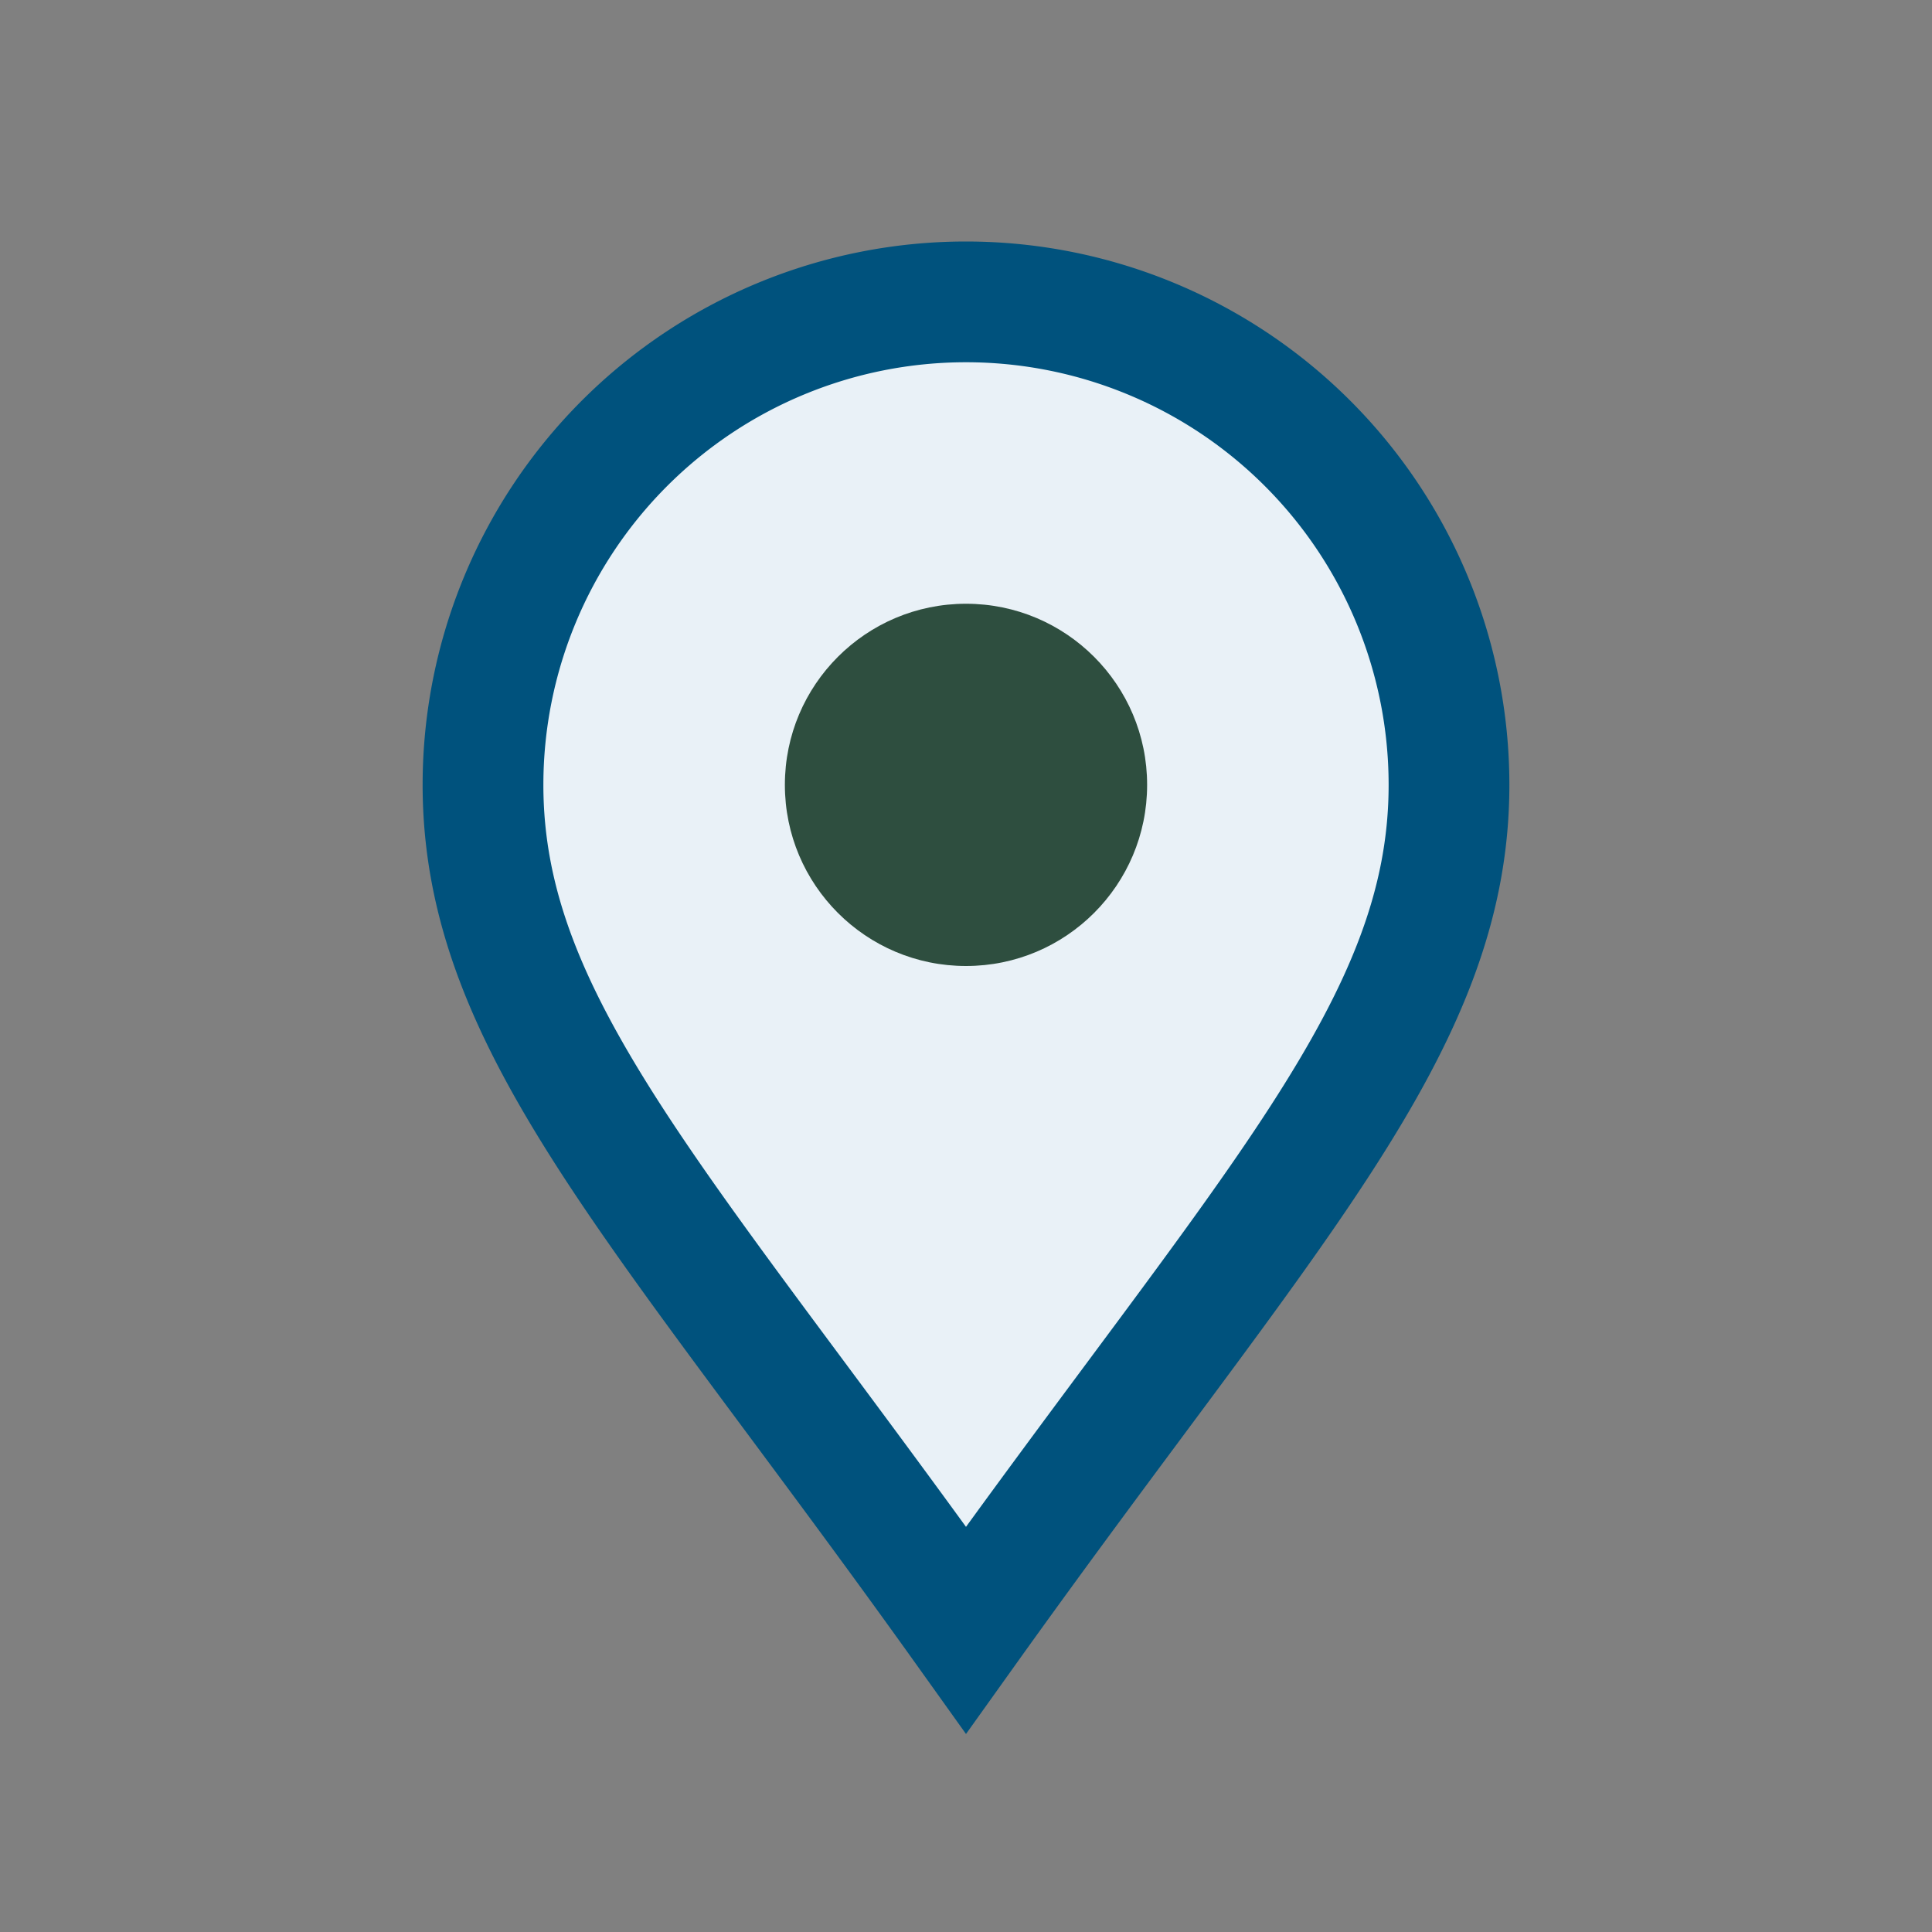
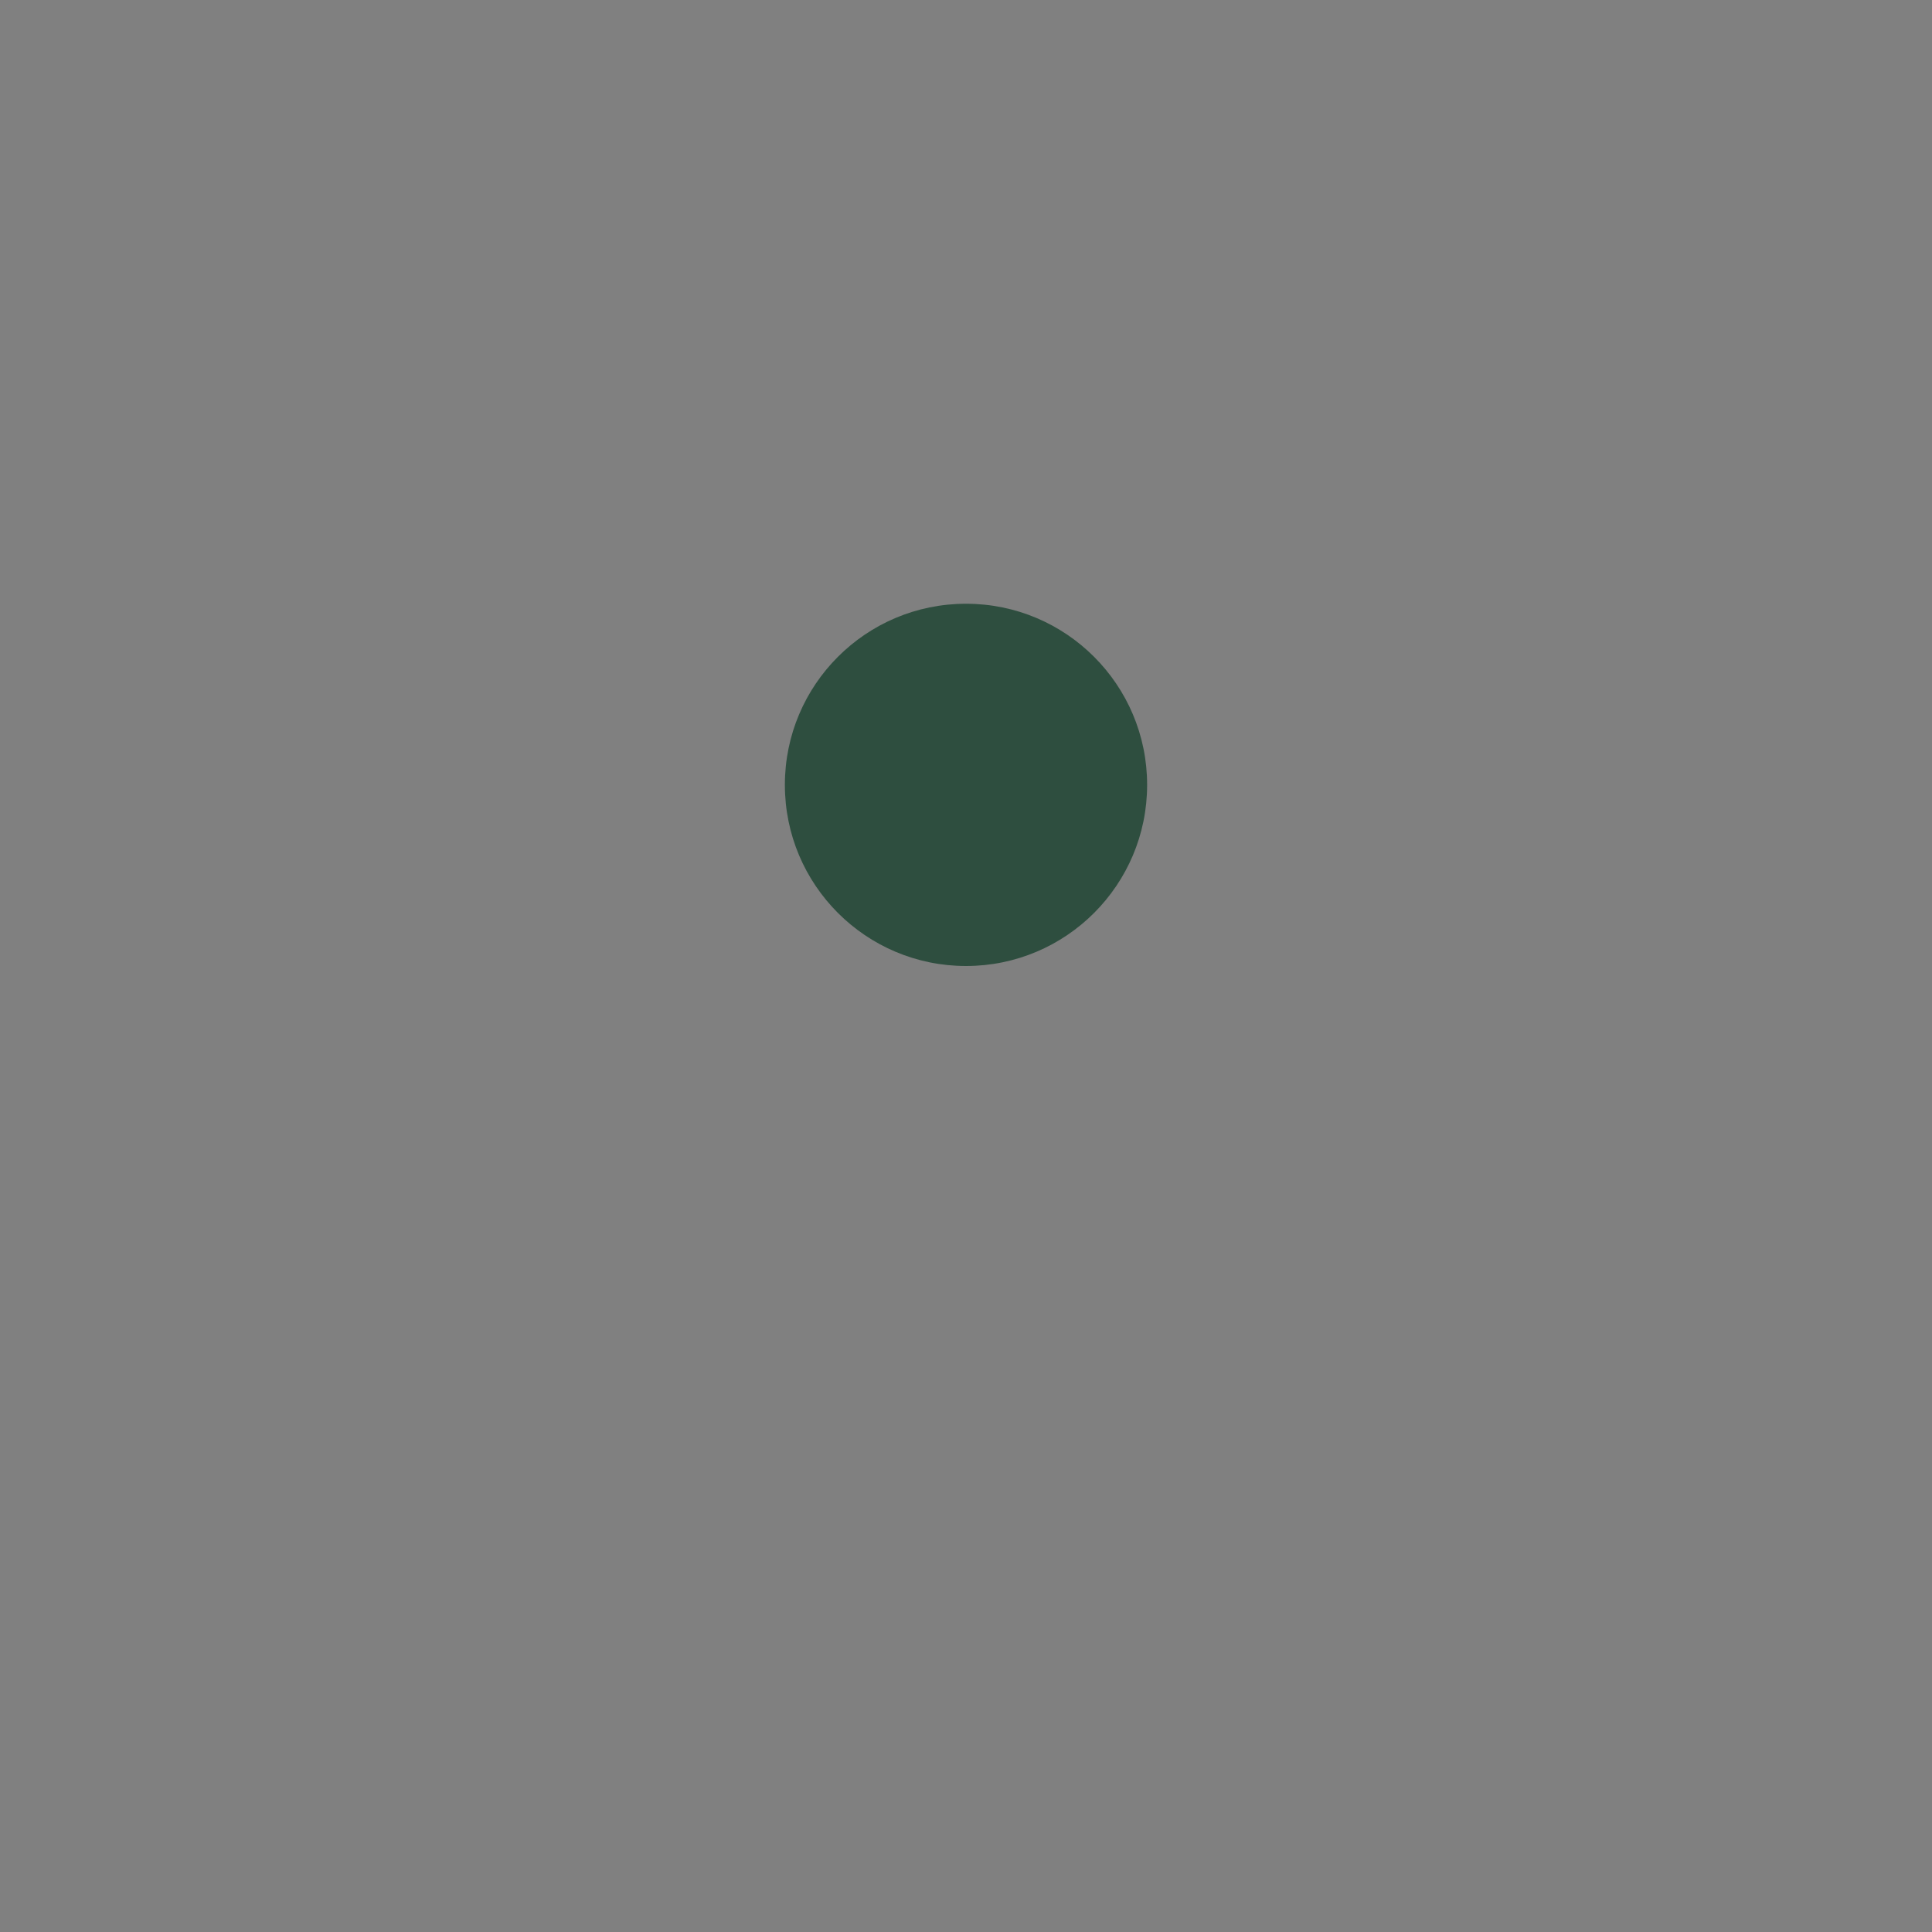
<svg xmlns="http://www.w3.org/2000/svg" width="32" height="32" viewBox="0 0 32 32">
  <rect x="0" y="0" width="32" height="32" fill="#808080" stroke="none" />
-   <path d="M16 27c-5-7-8-10-8-14a8 8 0 1 1 16 0c0 4-3 7-8 14z" fill="#E9F1F7" stroke="#00527D" stroke-width="2" />
  <circle cx="16" cy="13" r="3" fill="#2E4E3F" />
</svg>